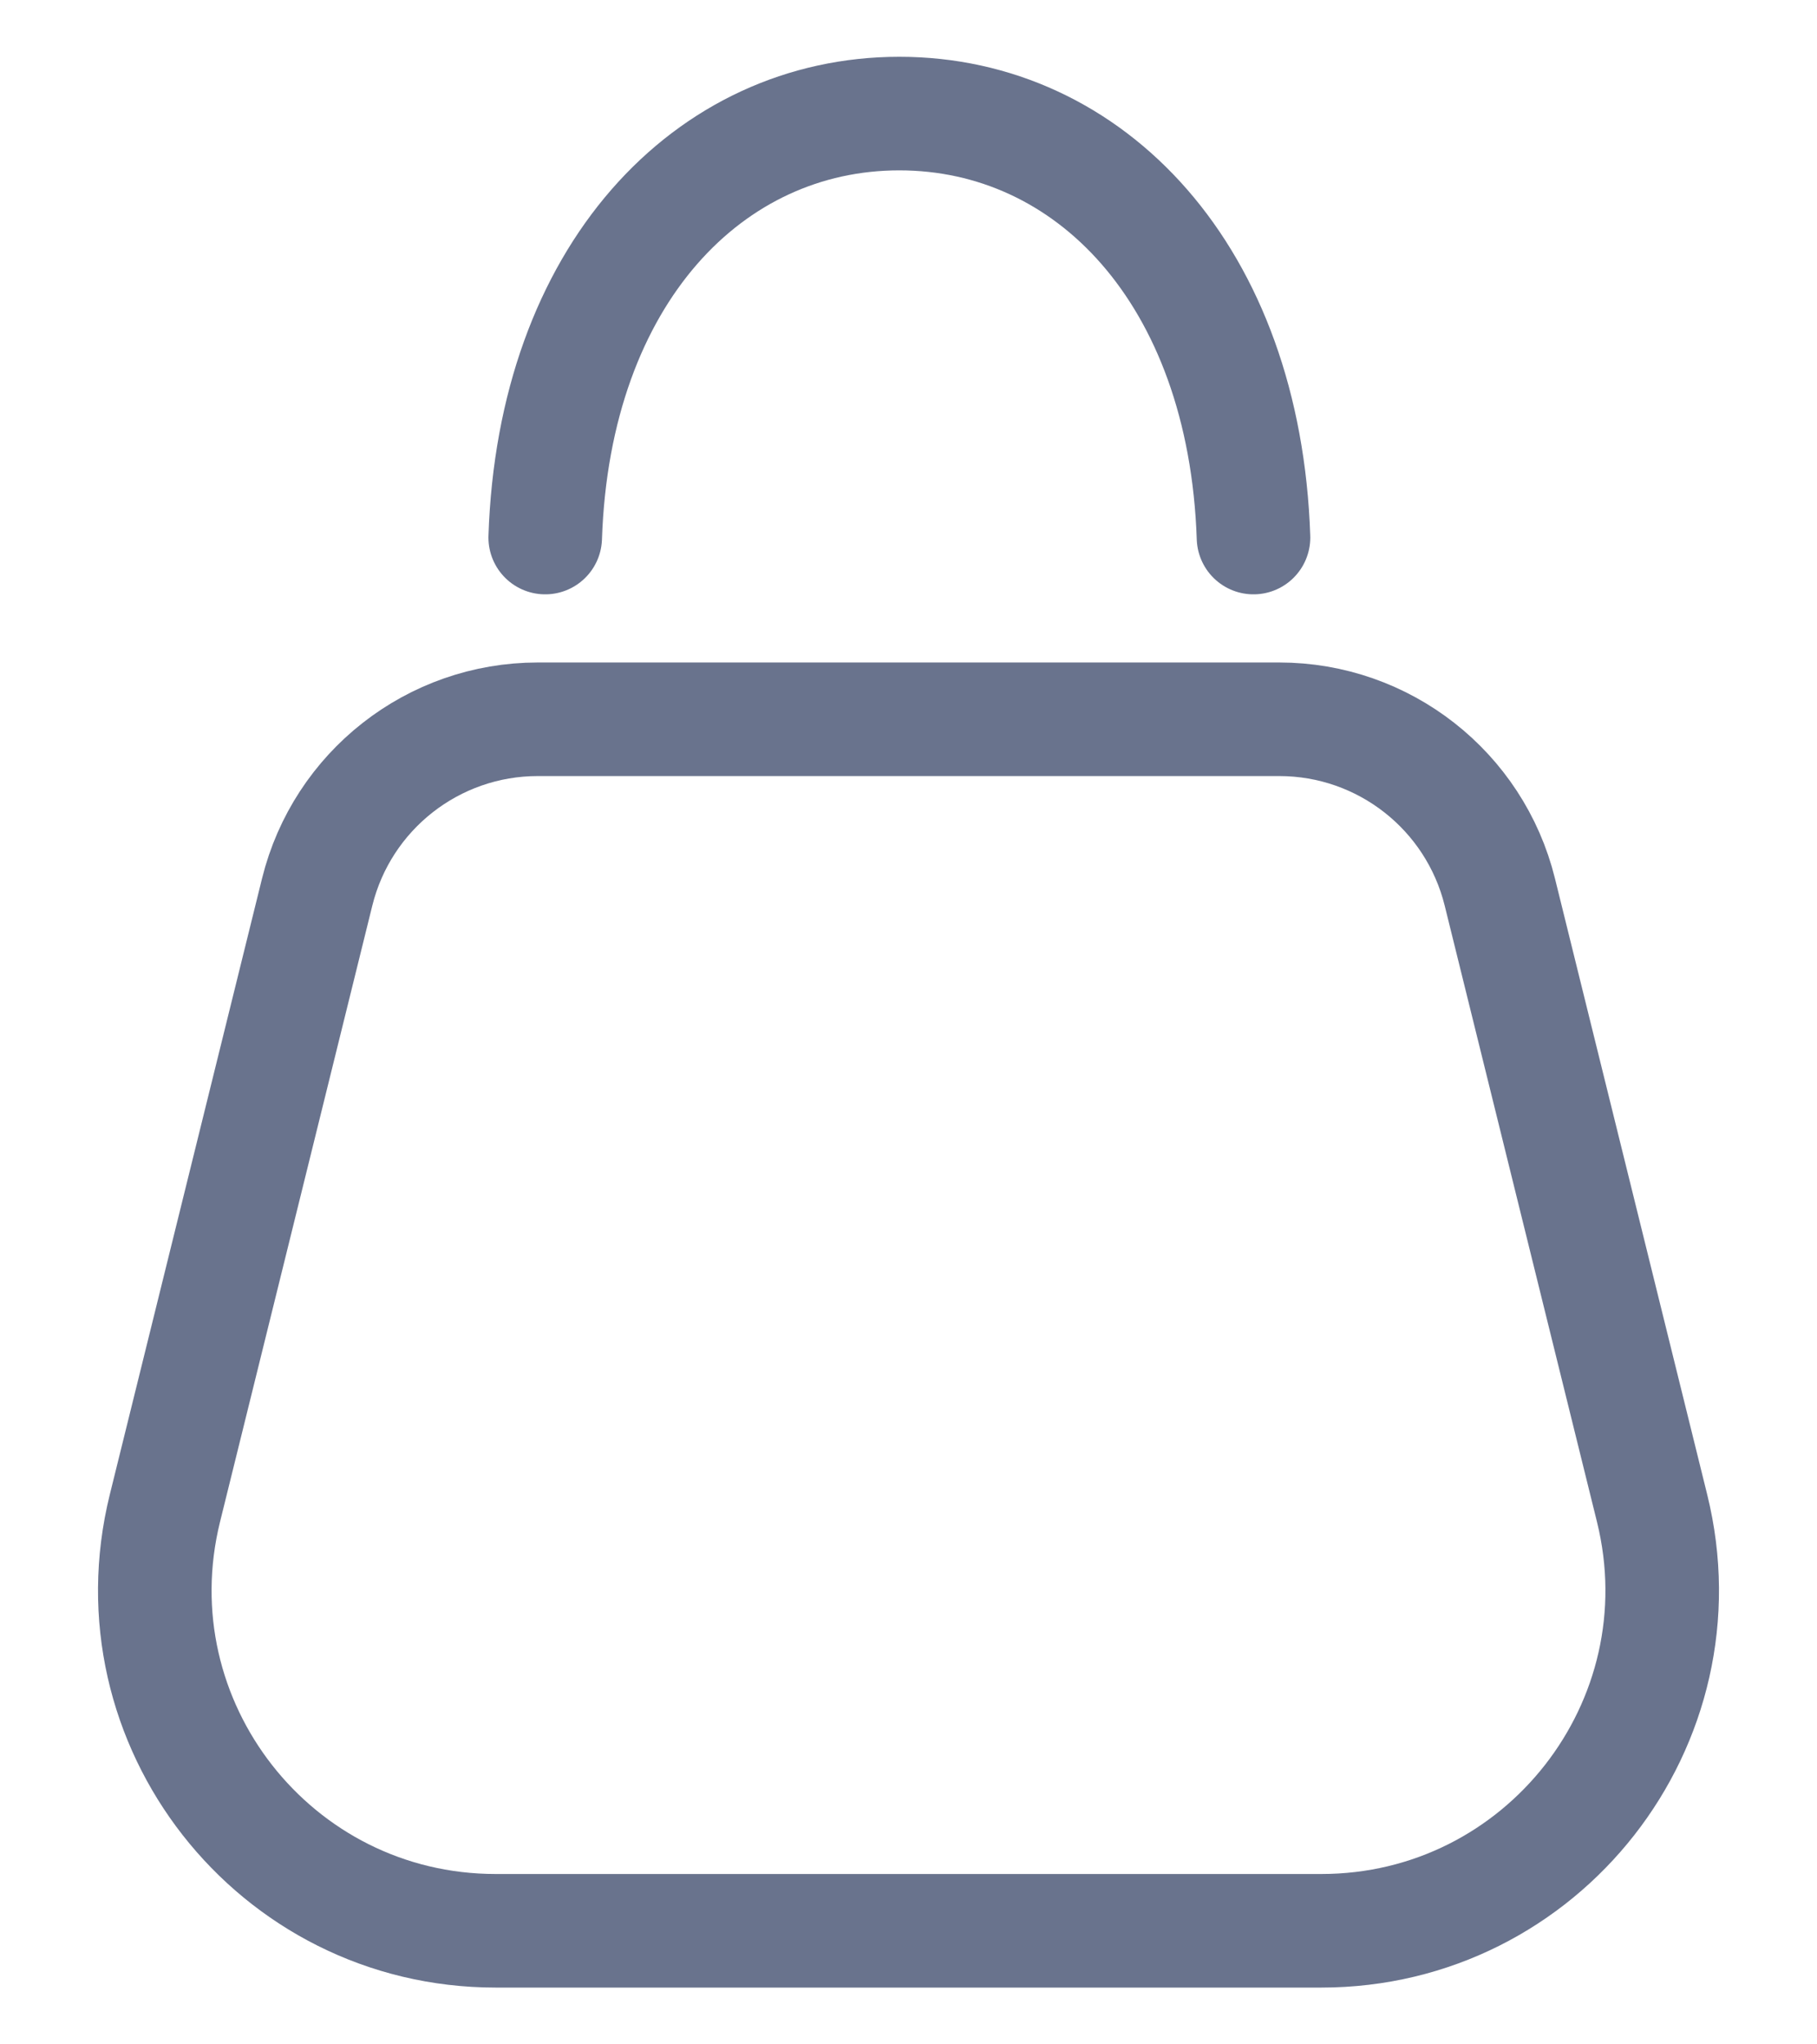
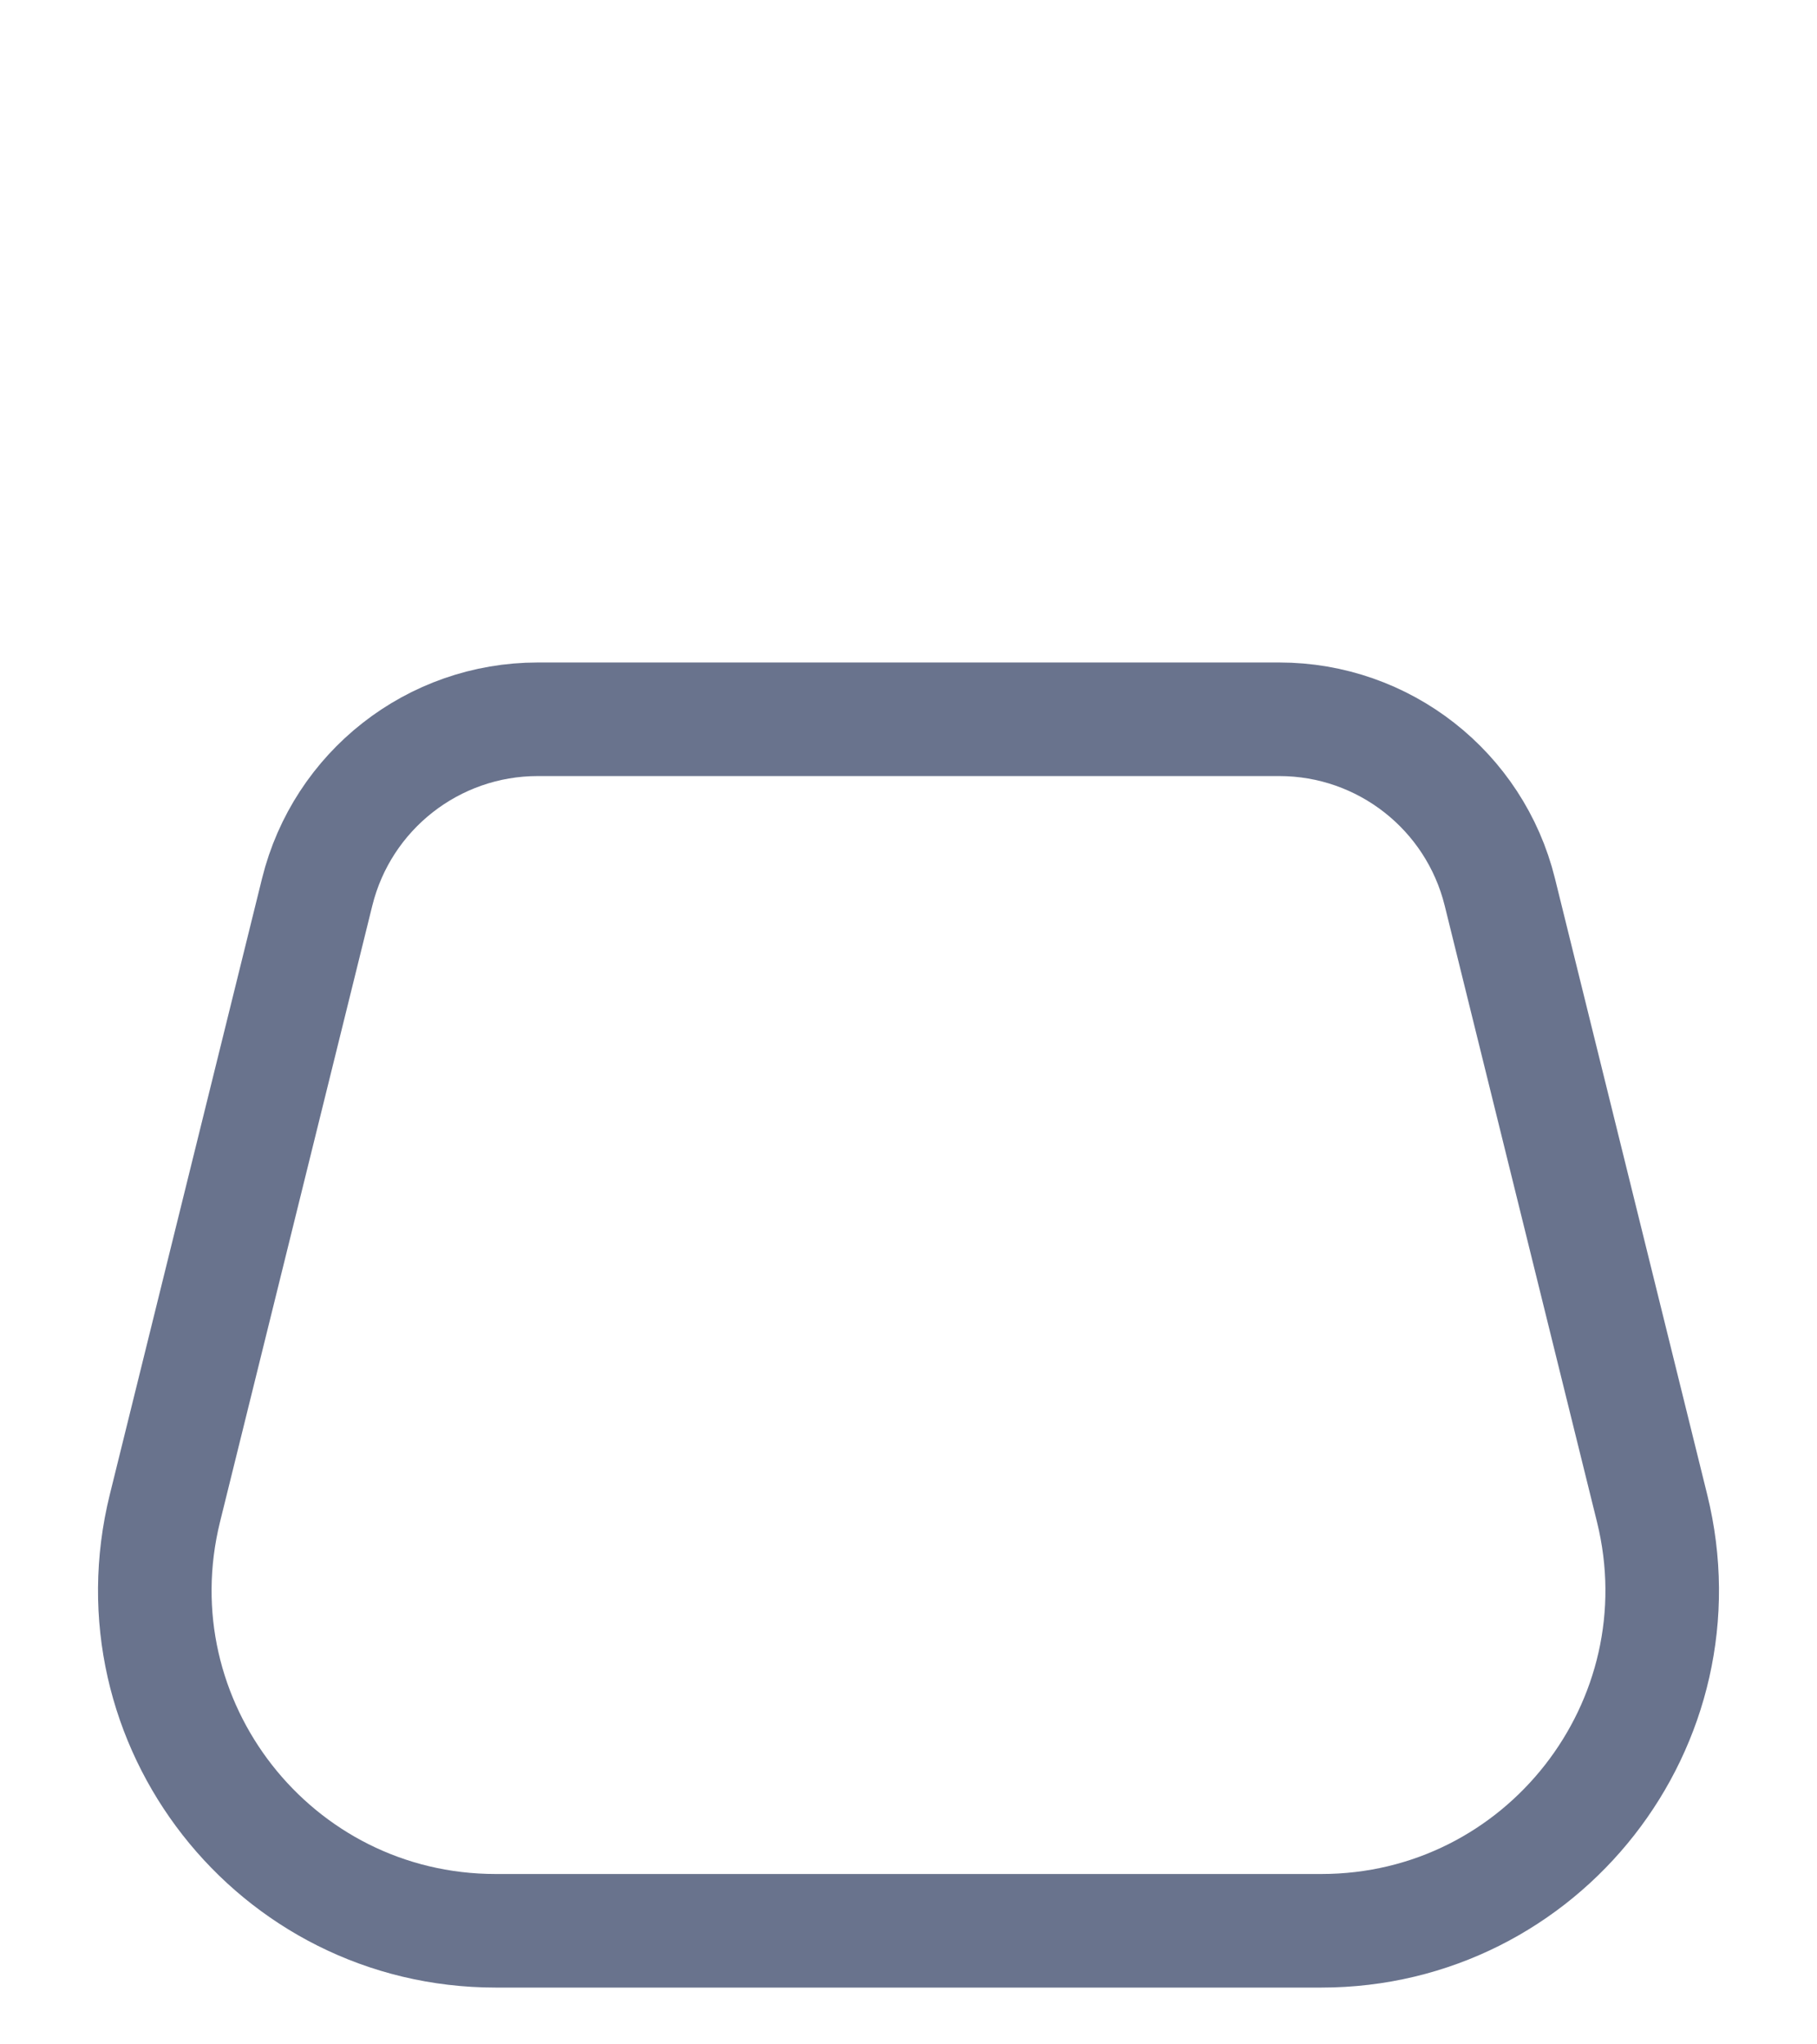
<svg xmlns="http://www.w3.org/2000/svg" width="16" height="18" viewBox="0 0 16 18" fill="none">
  <path d="M2.793 7.854C3.014 6.961 3.815 6.333 4.735 6.333H11.265C12.185 6.333 12.986 6.961 13.207 7.854L14.548 13.28C15.015 15.172 13.583 17 11.635 17H4.365C2.416 17 0.985 15.172 1.452 13.28L2.793 7.854Z" stroke="#69738D" />
-   <path d="M4.801 4.733C4.878 2.416 6.245 1 7.919 1C9.594 1 10.96 2.416 11.038 4.733" stroke="#69738D" stroke-linecap="round" />
</svg>